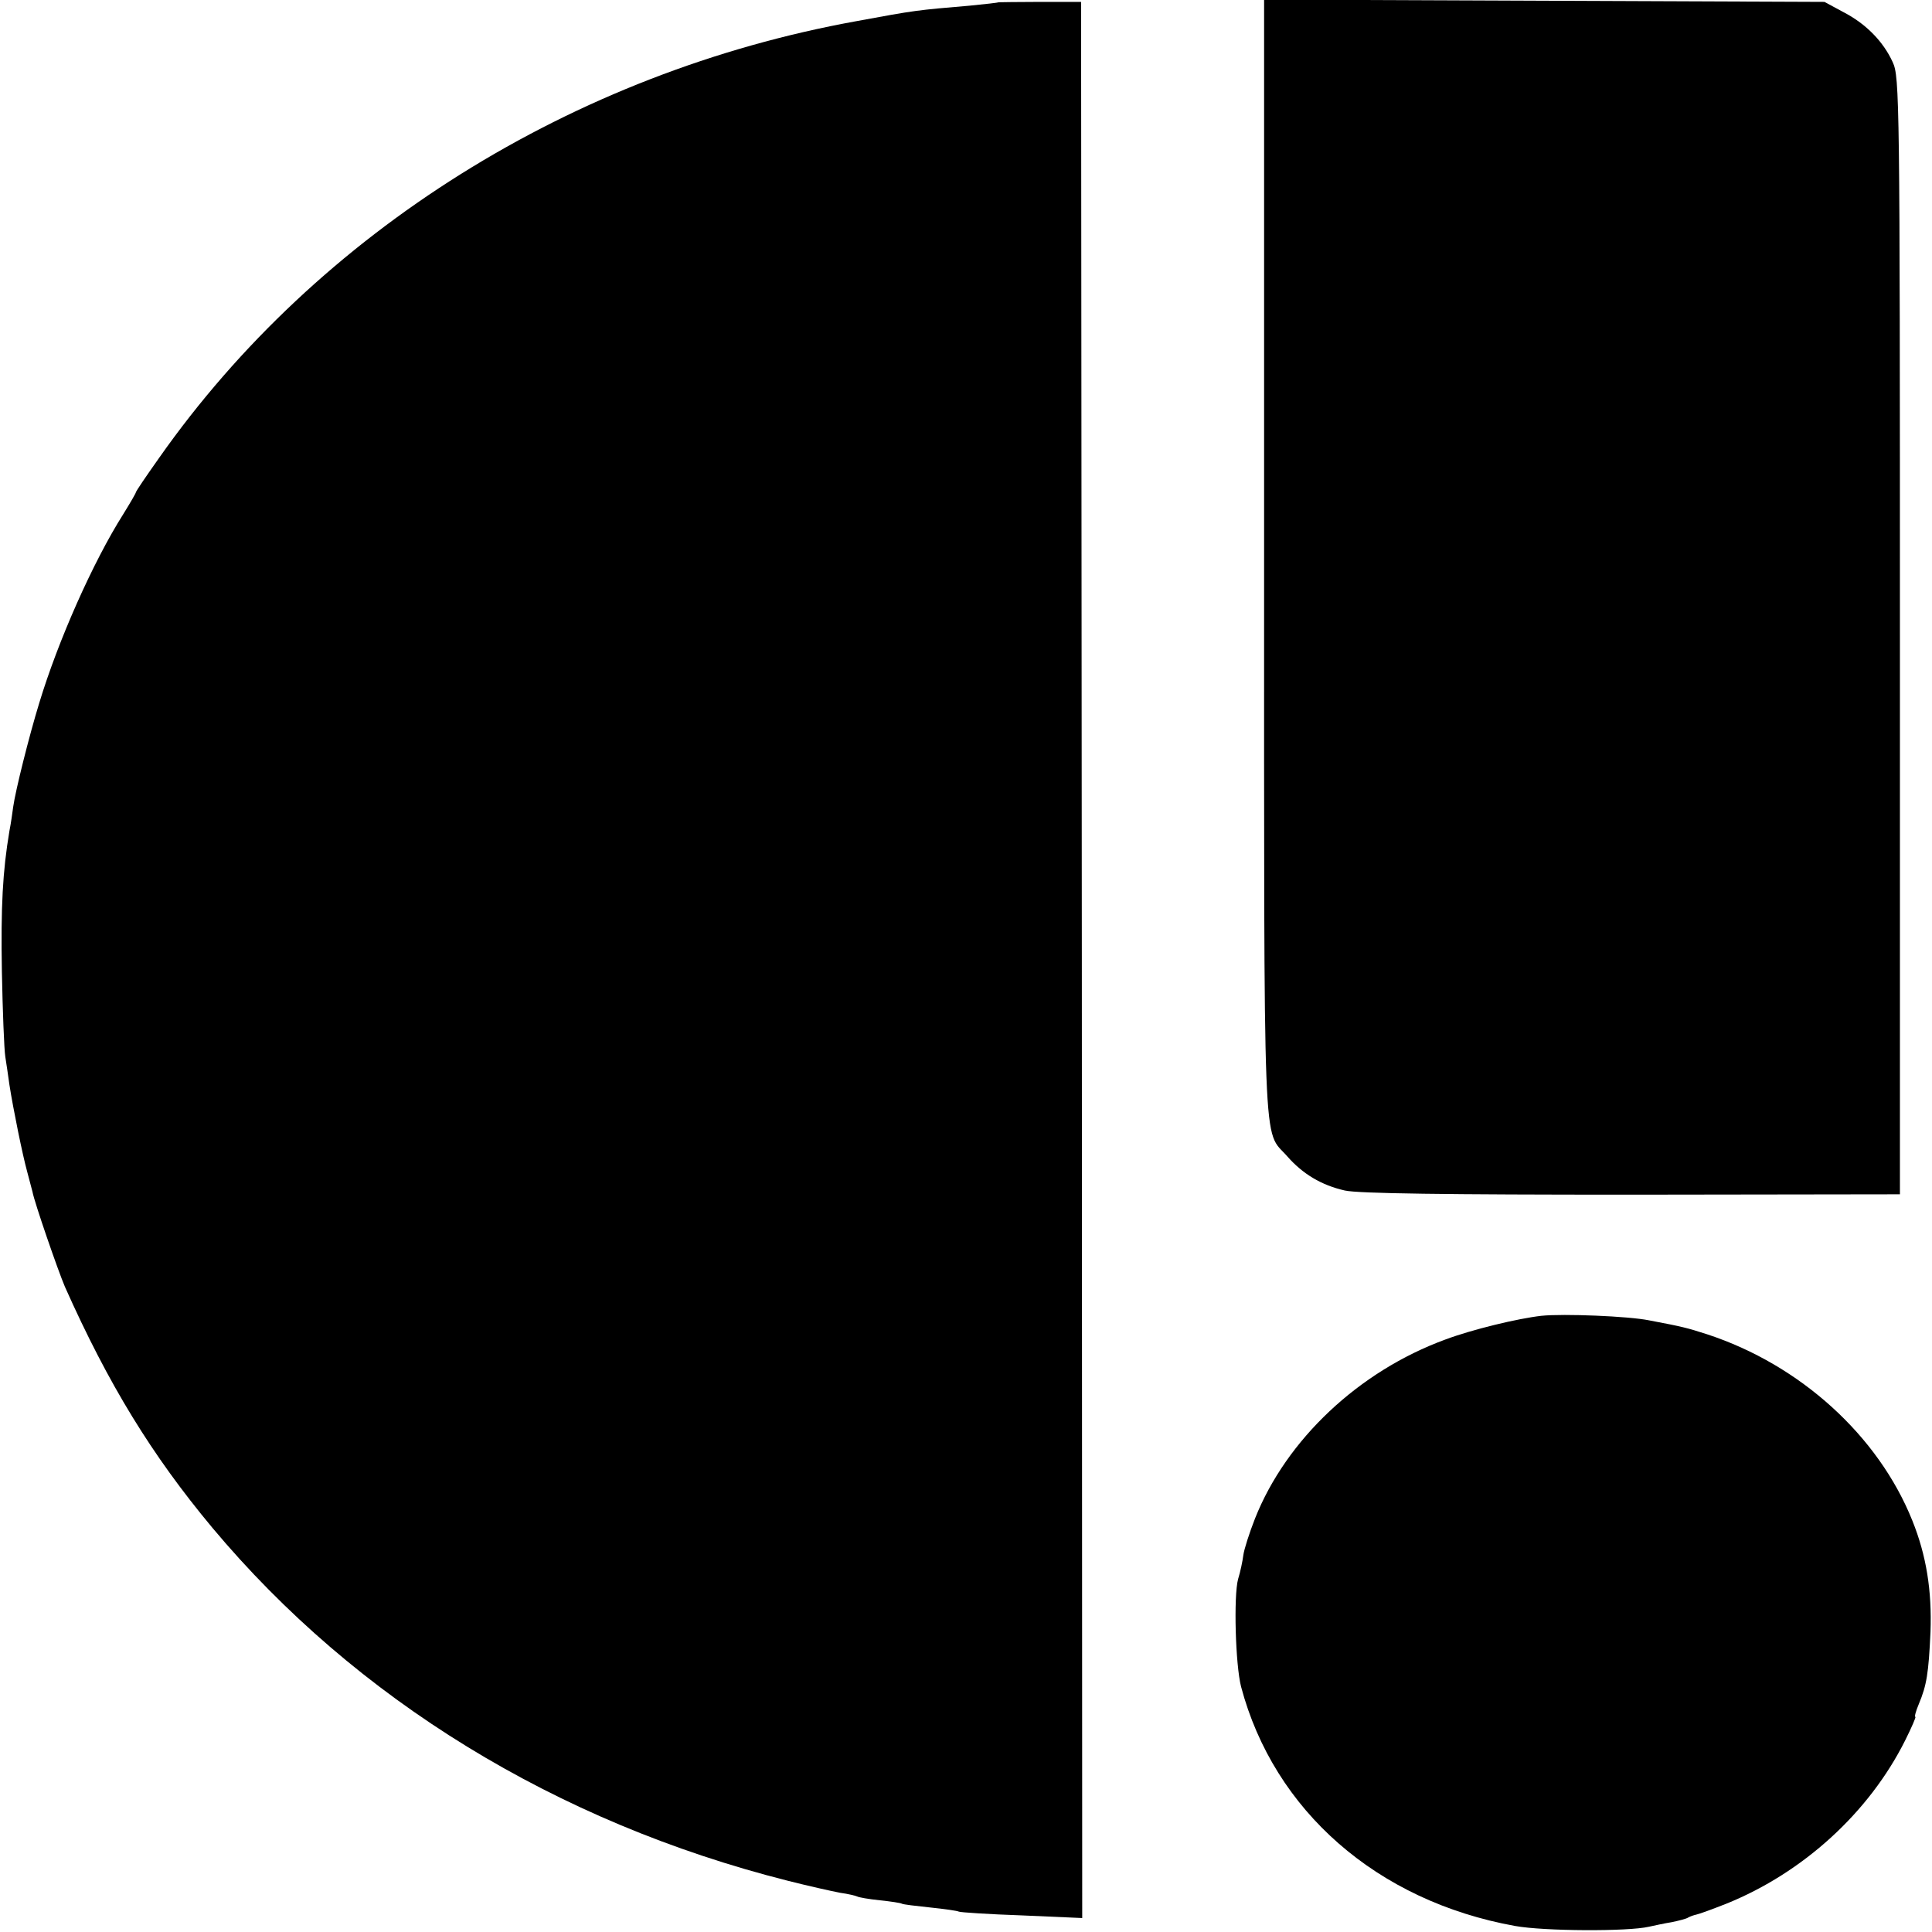
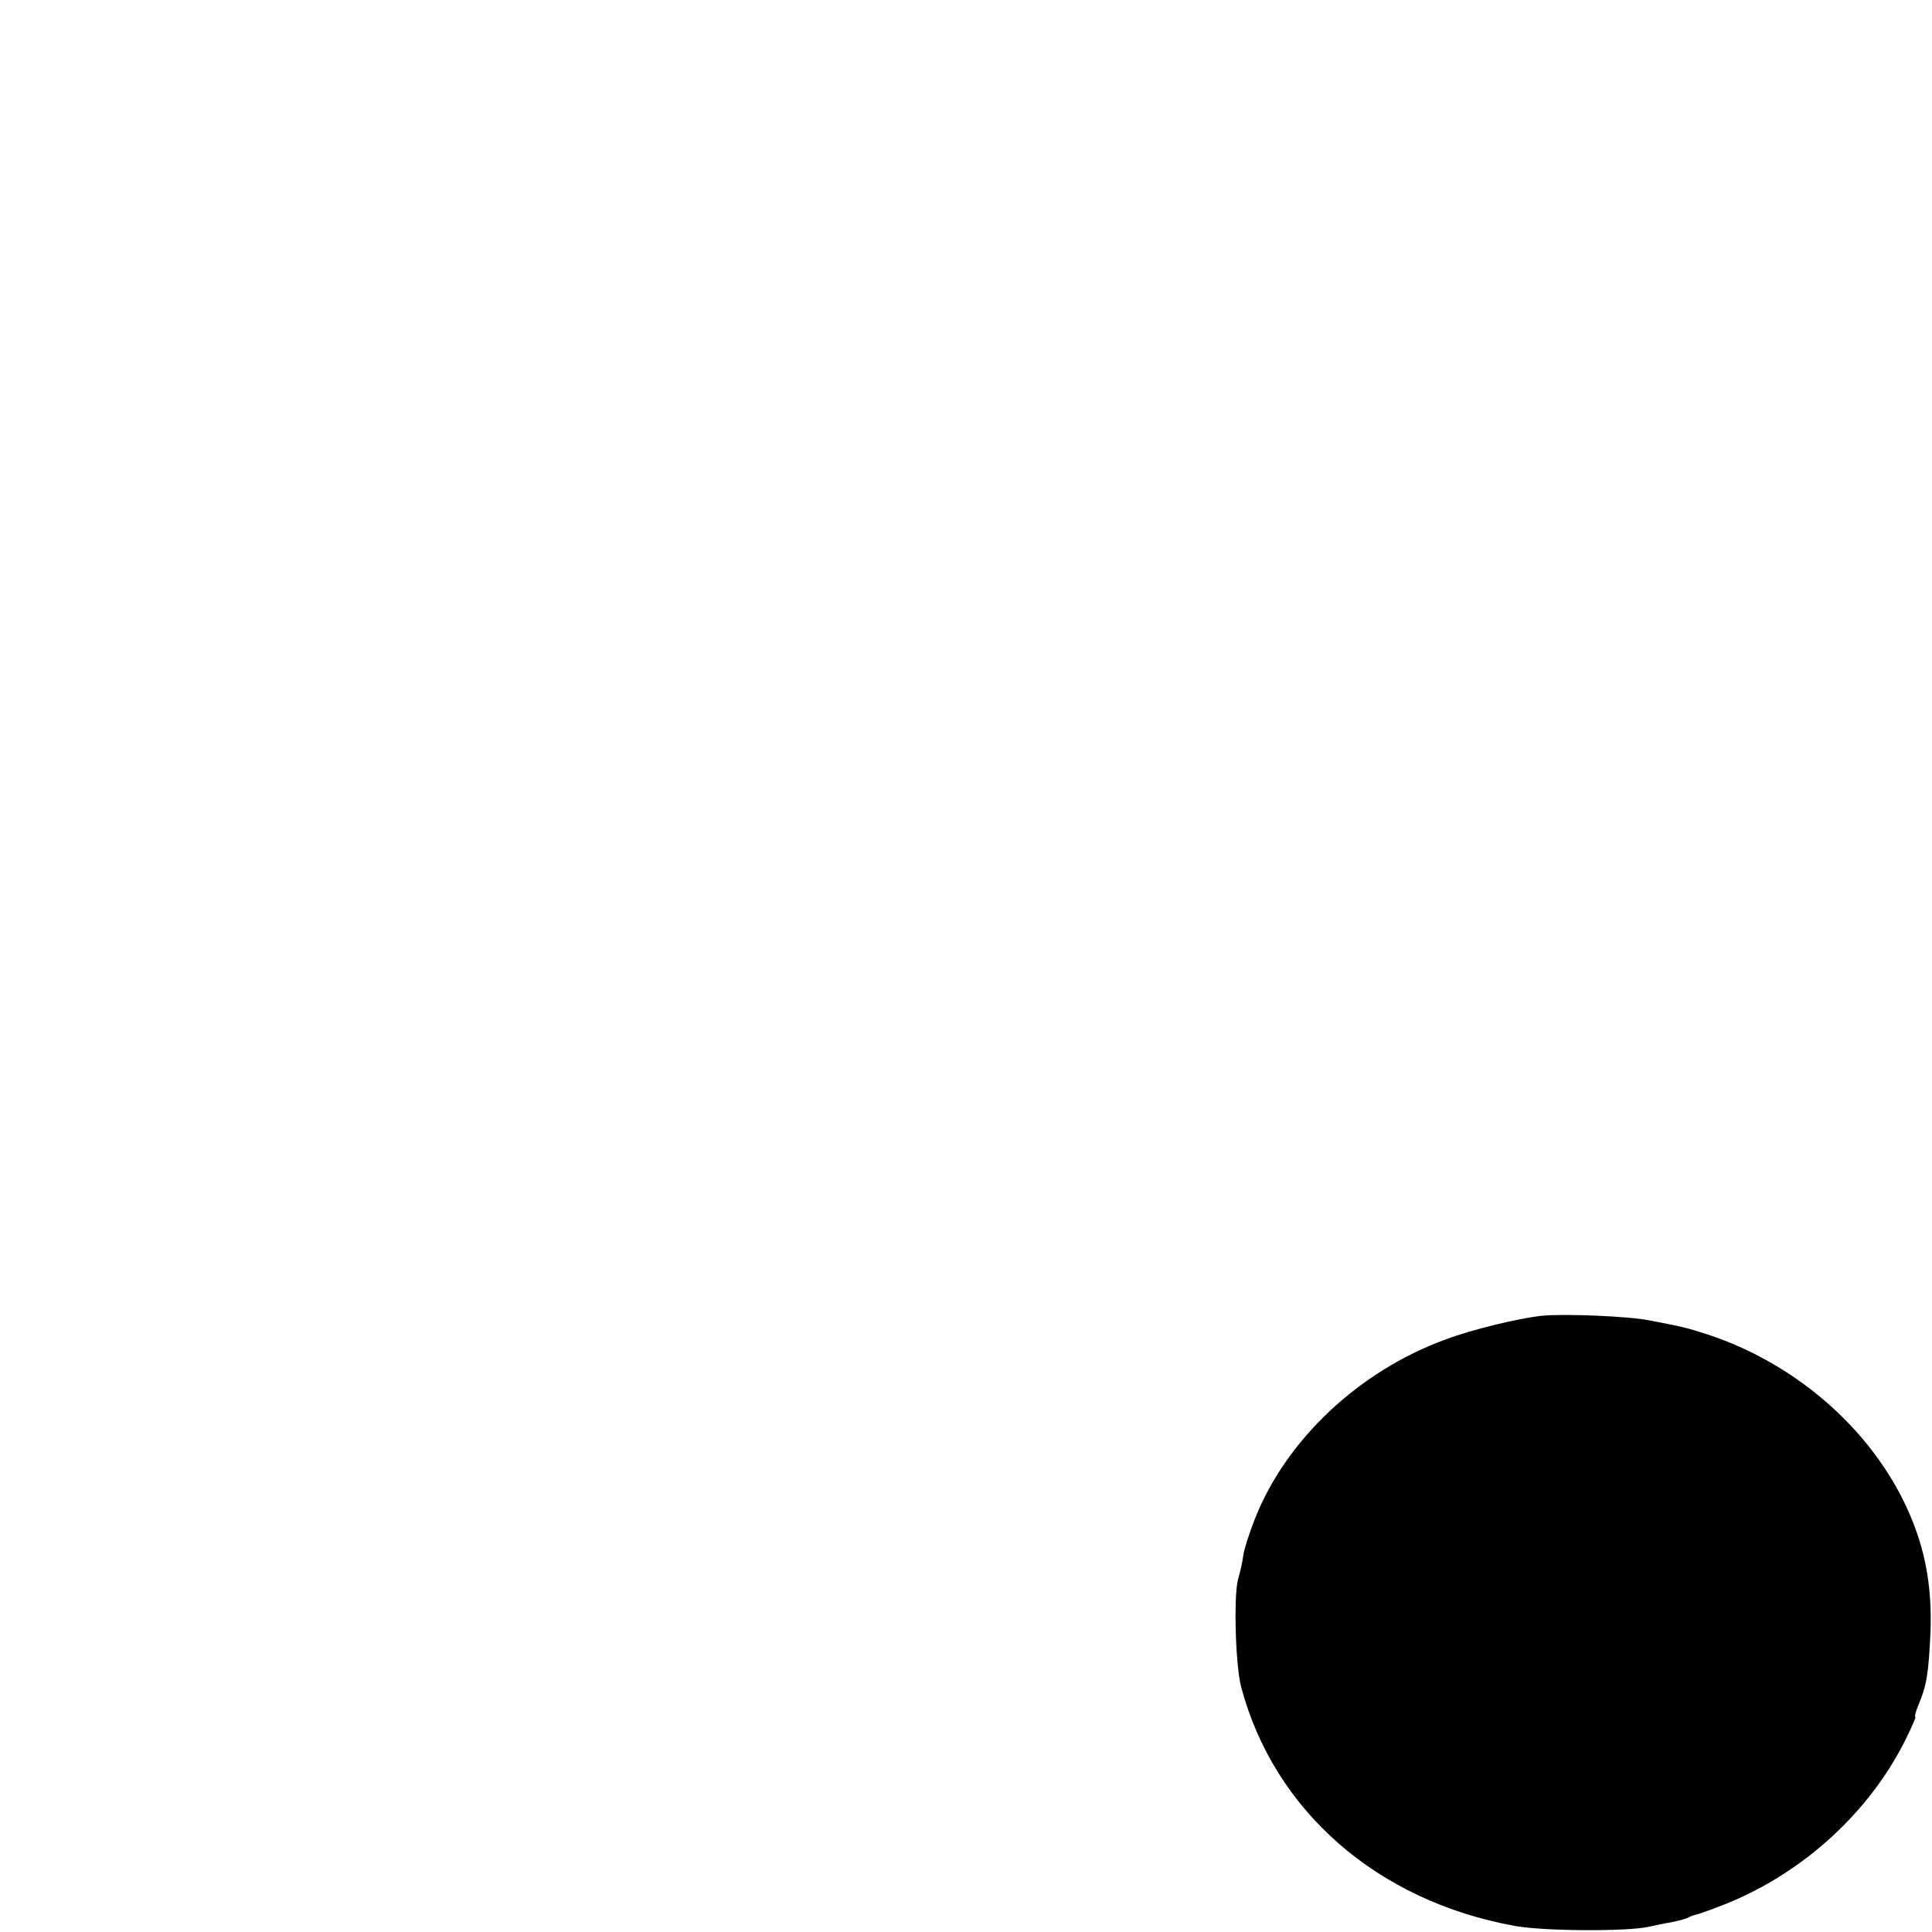
<svg xmlns="http://www.w3.org/2000/svg" version="1.0" width="512pt" height="512pt" viewBox="0 0 512 512" preserveAspectRatio="xMidYMid meet">
  <g transform="translate(0,512) scale(0.1,-0.1)" fill="#000000" stroke="none">
-     <path d="M2647 5114 c-1 -1 -36 -5 -77 -9 -141 -12 -143 -12 -300 -41 -752 -136 -1427 -558 -1848 -1157 -34 -48 -62 -89 -62 -92 0 -2 -15 -28 -33 -57 -81 -128 -173 -336 -223 -501 -27 -88 -63 -232 -69 -275 -2 -15 -6 -44 -10 -64 -18 -107 -23 -201 -20 -373 2 -104 6 -206 9 -225 3 -19 8 -53 11 -75 10 -64 35 -187 47 -230 6 -22 12 -46 14 -53 5 -28 68 -210 86 -252 115 -258 230 -446 391 -639 380 -454 911 -780 1524 -935 55 -14 118 -28 139 -32 22 -3 42 -8 46 -10 3 -2 30 -7 60 -10 29 -3 55 -7 58 -9 3 -2 37 -6 75 -10 39 -4 73 -9 76 -11 4 -2 79 -7 167 -10 l160 -7 -1 2539 -2 2539 -108 0 c-60 0 -109 -1 -110 -1z" />
-     <path d="M3350 3642 c0 -1626 -4 -1512 61 -1586 41 -47 91 -77 153 -91 36 -8 265 -11 761 -11 l710 1 0 1480 c0 1425 -1 1481 -19 1520 -25 55 -71 102 -131 133 l-50 27 -742 3 -743 3 0 -1479z" />
    <path d="M4085 1633 c-62 -7 -183 -36 -255 -63 -229 -84 -421 -265 -504 -474 -15 -38 -29 -82 -31 -97 -2 -16 -8 -45 -14 -64 -12 -45 -7 -227 8 -285 87 -328 360 -568 726 -634 77 -14 300 -15 355 -2 14 3 41 9 60 12 19 4 40 9 45 13 6 3 15 6 20 7 6 1 42 14 80 29 203 82 378 241 474 433 17 34 29 62 27 62 -3 0 1 15 9 34 21 50 26 82 31 191 4 110 -11 203 -48 295 -90 225 -297 413 -544 494 -53 17 -64 20 -154 37 -54 11 -226 18 -285 12z" />
  </g>
</svg>